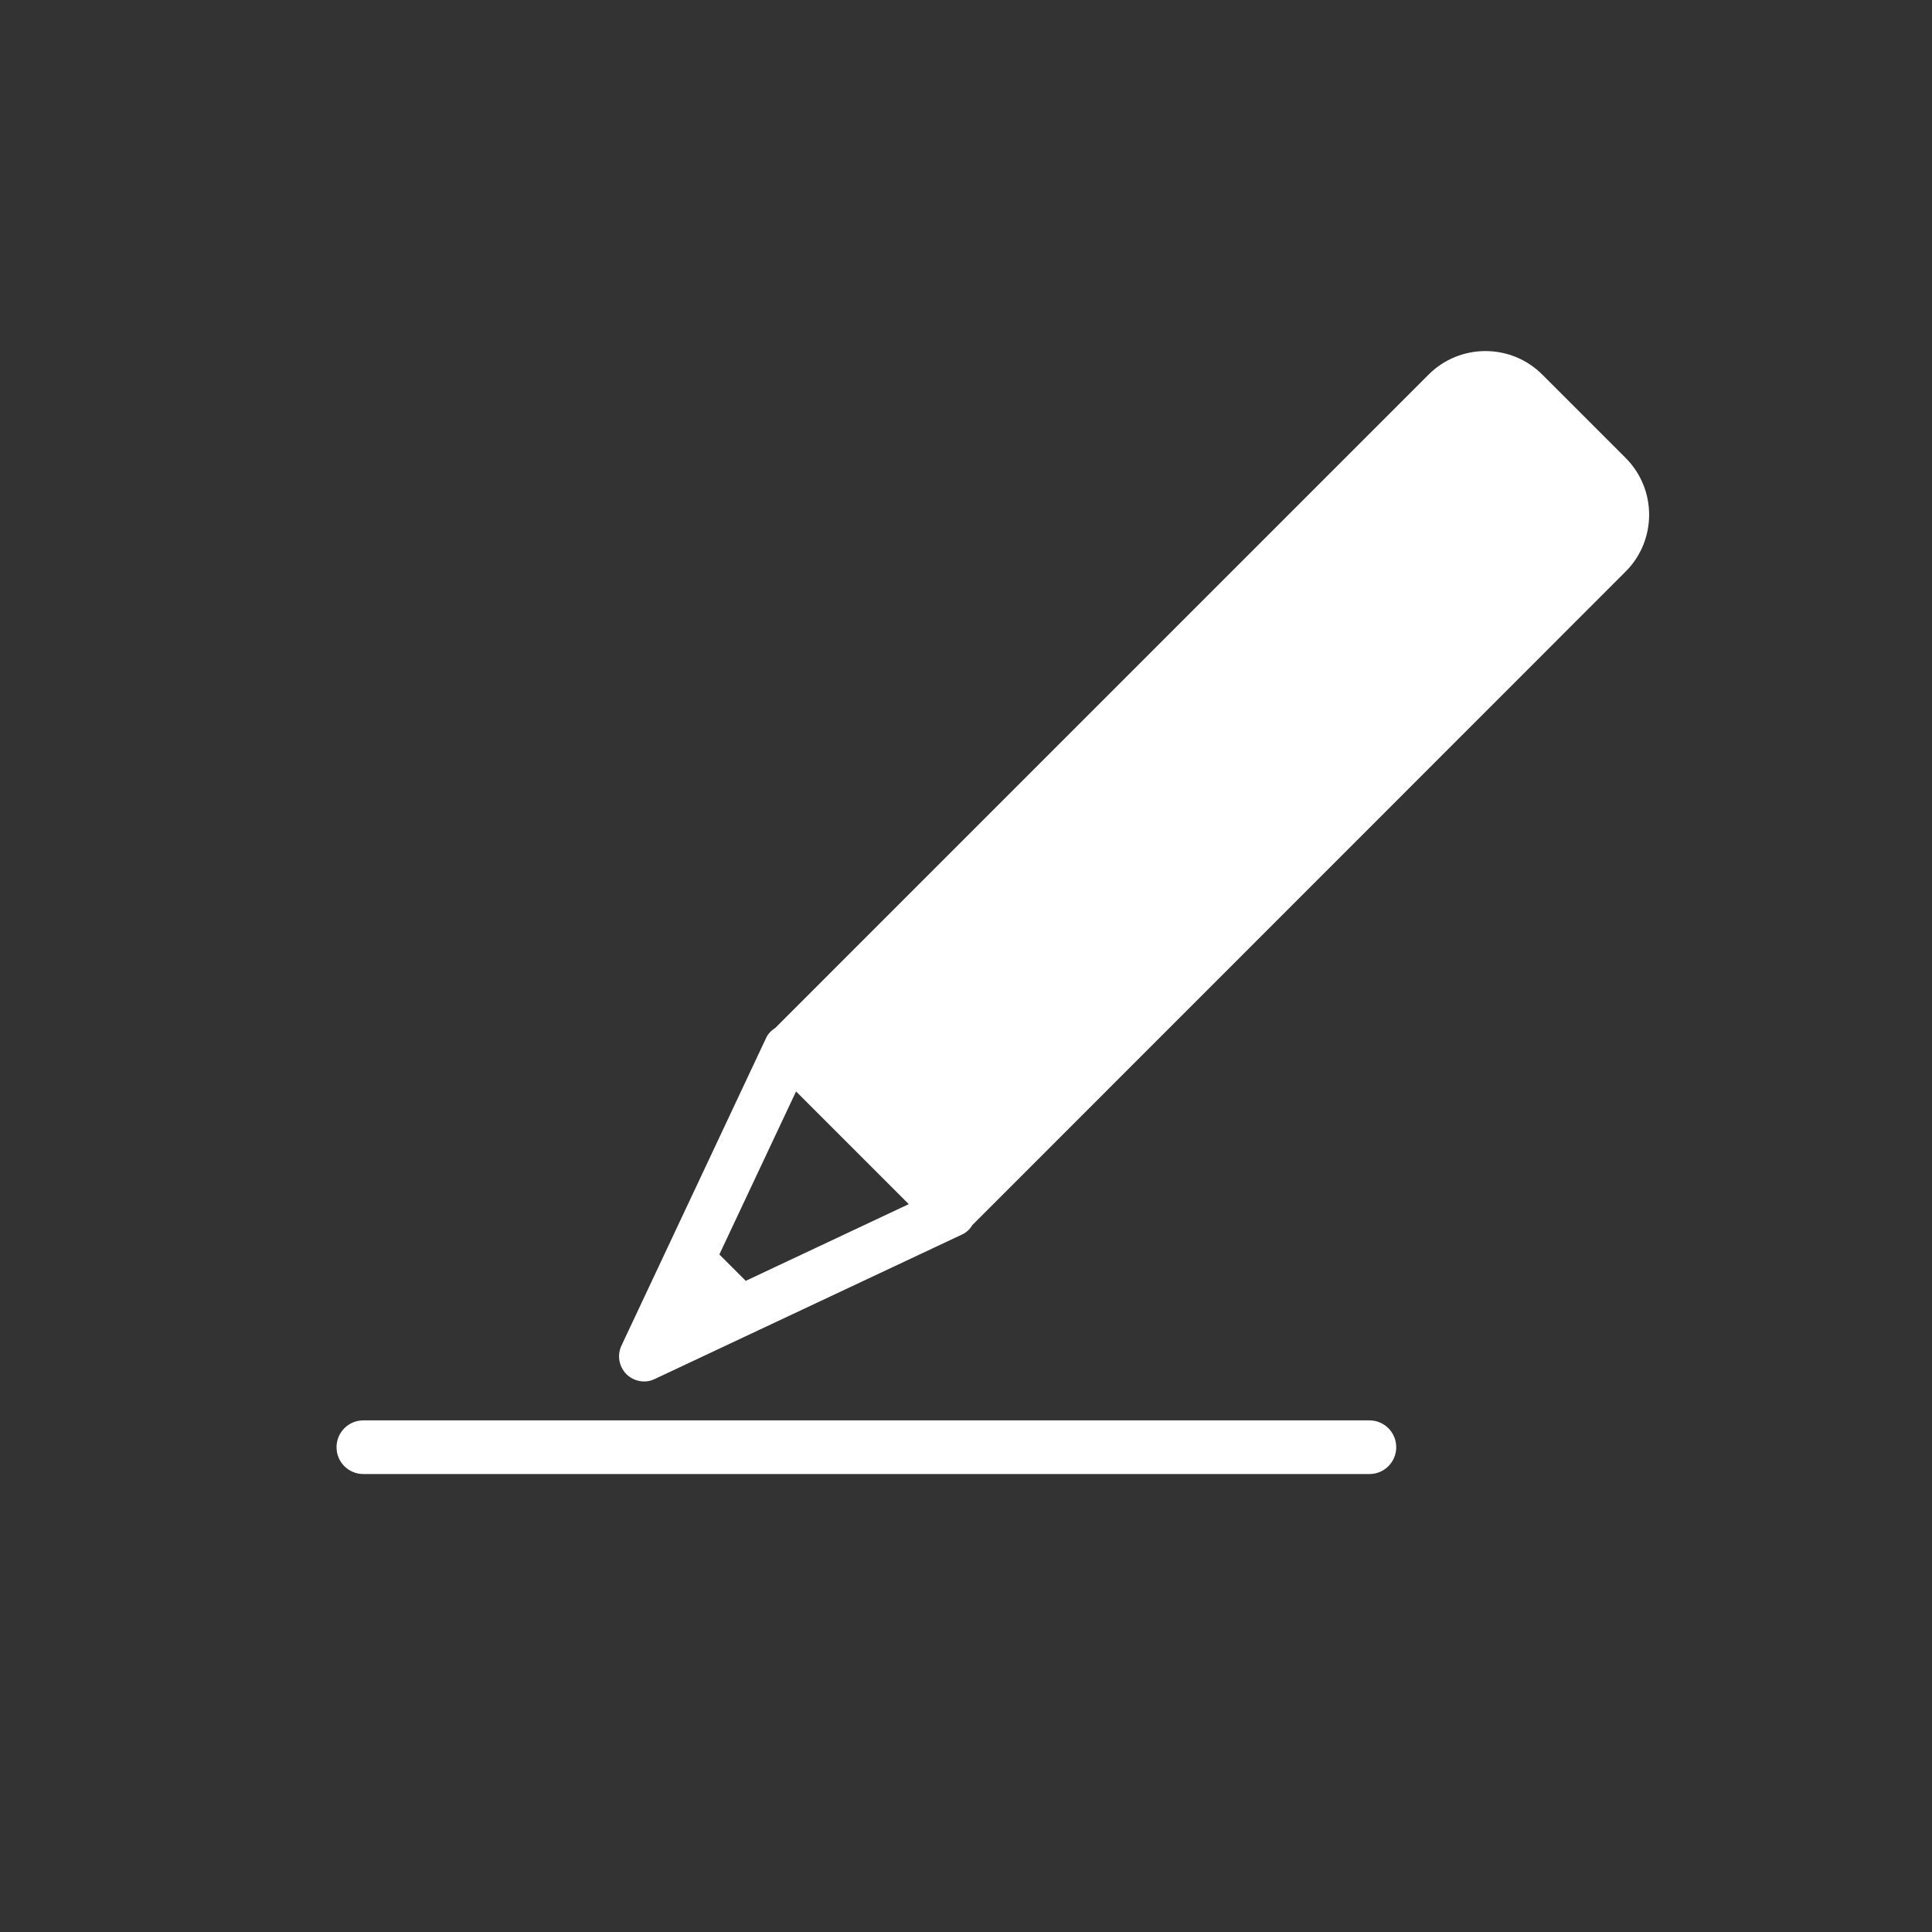
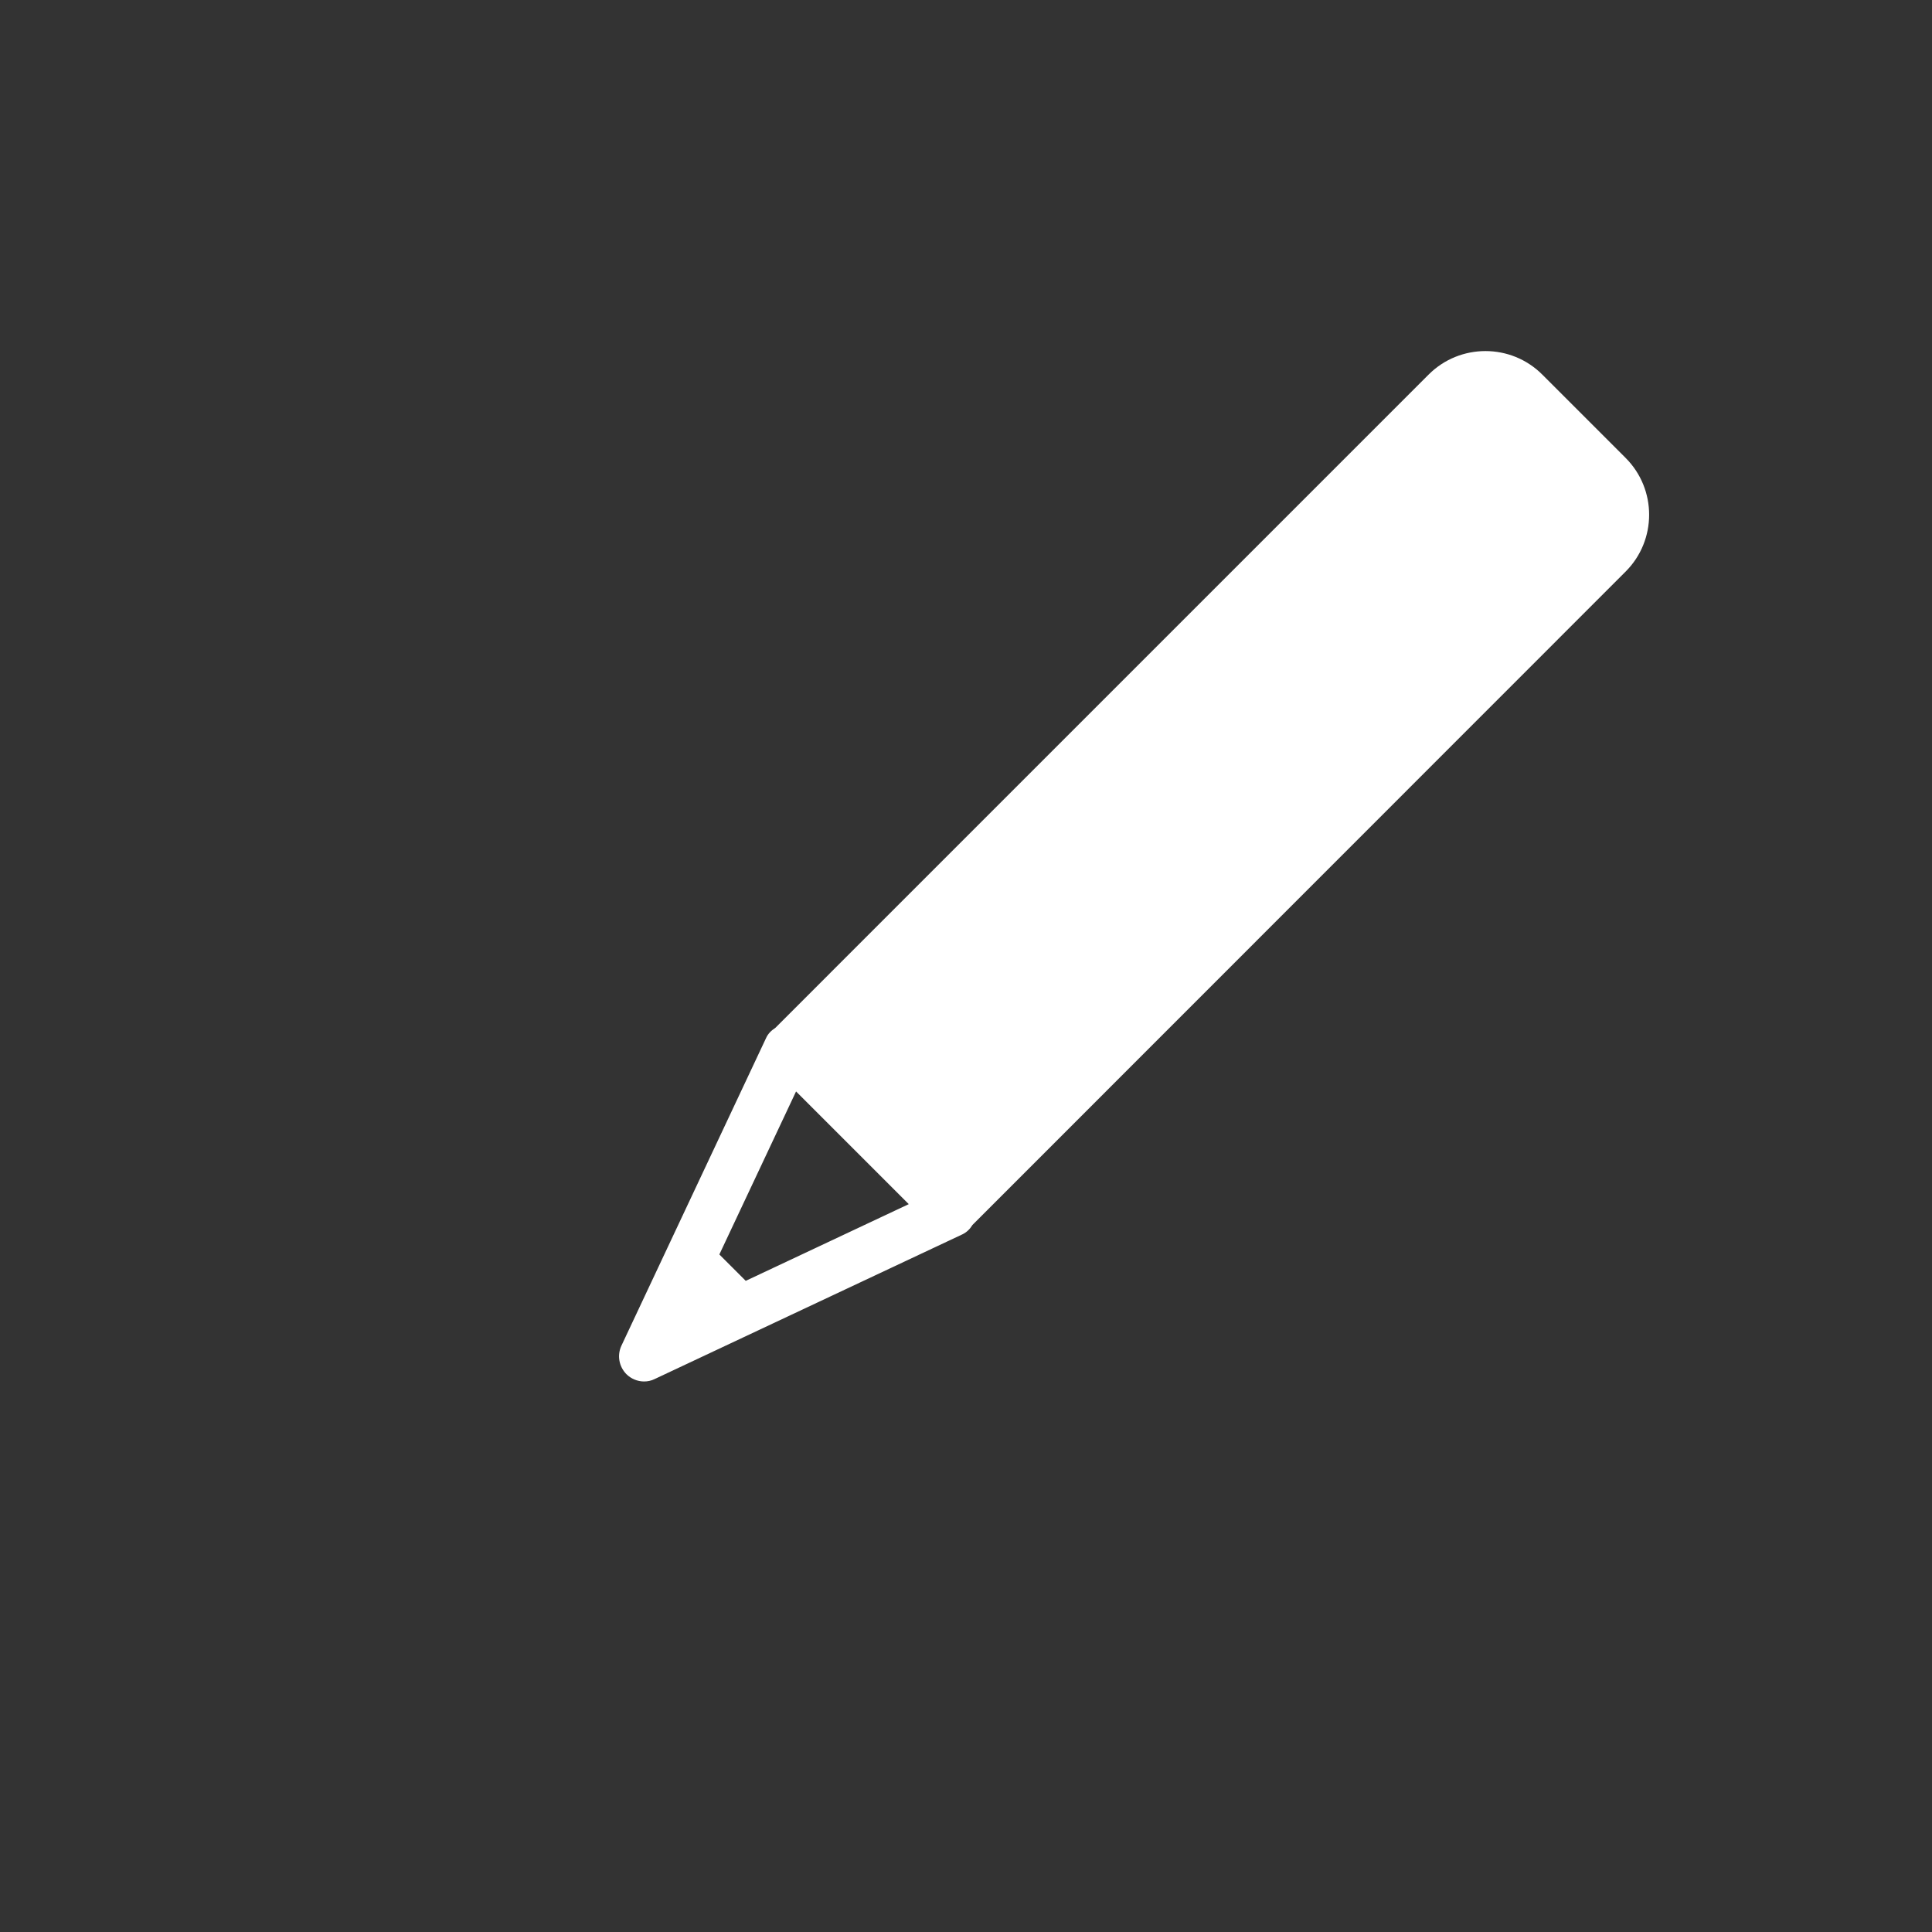
<svg xmlns="http://www.w3.org/2000/svg" version="1.1" id="REGISTER" x="0px" y="0px" viewBox="0 0 864 864" style="enable-background:new 0 0 864 864;" xml:space="preserve">
  <rect x="0" y="0" width="864" height="864" fill="#333333" stroke="none" />
  <style type="text/css">
	.st0{fill:#FFFFFF;}
</style>
-   <path class="st0" d="M342.6,464.2l-64.7,137.6c-2,4.3-1.1,9.3,2.2,12.7c2.1,2.1,5,3.3,7.9,3.3c1.6,0,3.2-0.3,4.8-1.1l137.6-64.7  c1.9-0.9,3.4-2.4,4.5-4.2L727,255.6c14-14,14-36.8,0-50.8l-37.3-37.3c-14-14-36.8-14-50.8,0L346.7,459.7  C345,460.8,343.5,462.2,342.6,464.2z M333.5,572.8L321.7,561l34.3-72.9l50.4,50.4L333.5,572.8z" />
-   <path class="st0" d="M162.5,635.2c-6.7,0-12,5.4-12,12c0,6.7,5.4,12,12,12h449.9c6.7,0,12-5.4,12-12c0-6.7-5.4-12-12-12H162.5z" />
+   <path class="st0" d="M342.6,464.2l-64.7,137.6c-2,4.3-1.1,9.3,2.2,12.7c2.1,2.1,5,3.3,7.9,3.3c1.6,0,3.2-0.3,4.8-1.1l137.6-64.7  c1.9-0.9,3.4-2.4,4.5-4.2L727,255.6c14-14,14-36.8,0-50.8l-37.3-37.3c-14-14-36.8-14-50.8,0L346.7,459.7  C345,460.8,343.5,462.2,342.6,464.2M333.5,572.8L321.7,561l34.3-72.9l50.4,50.4L333.5,572.8z" />
</svg>